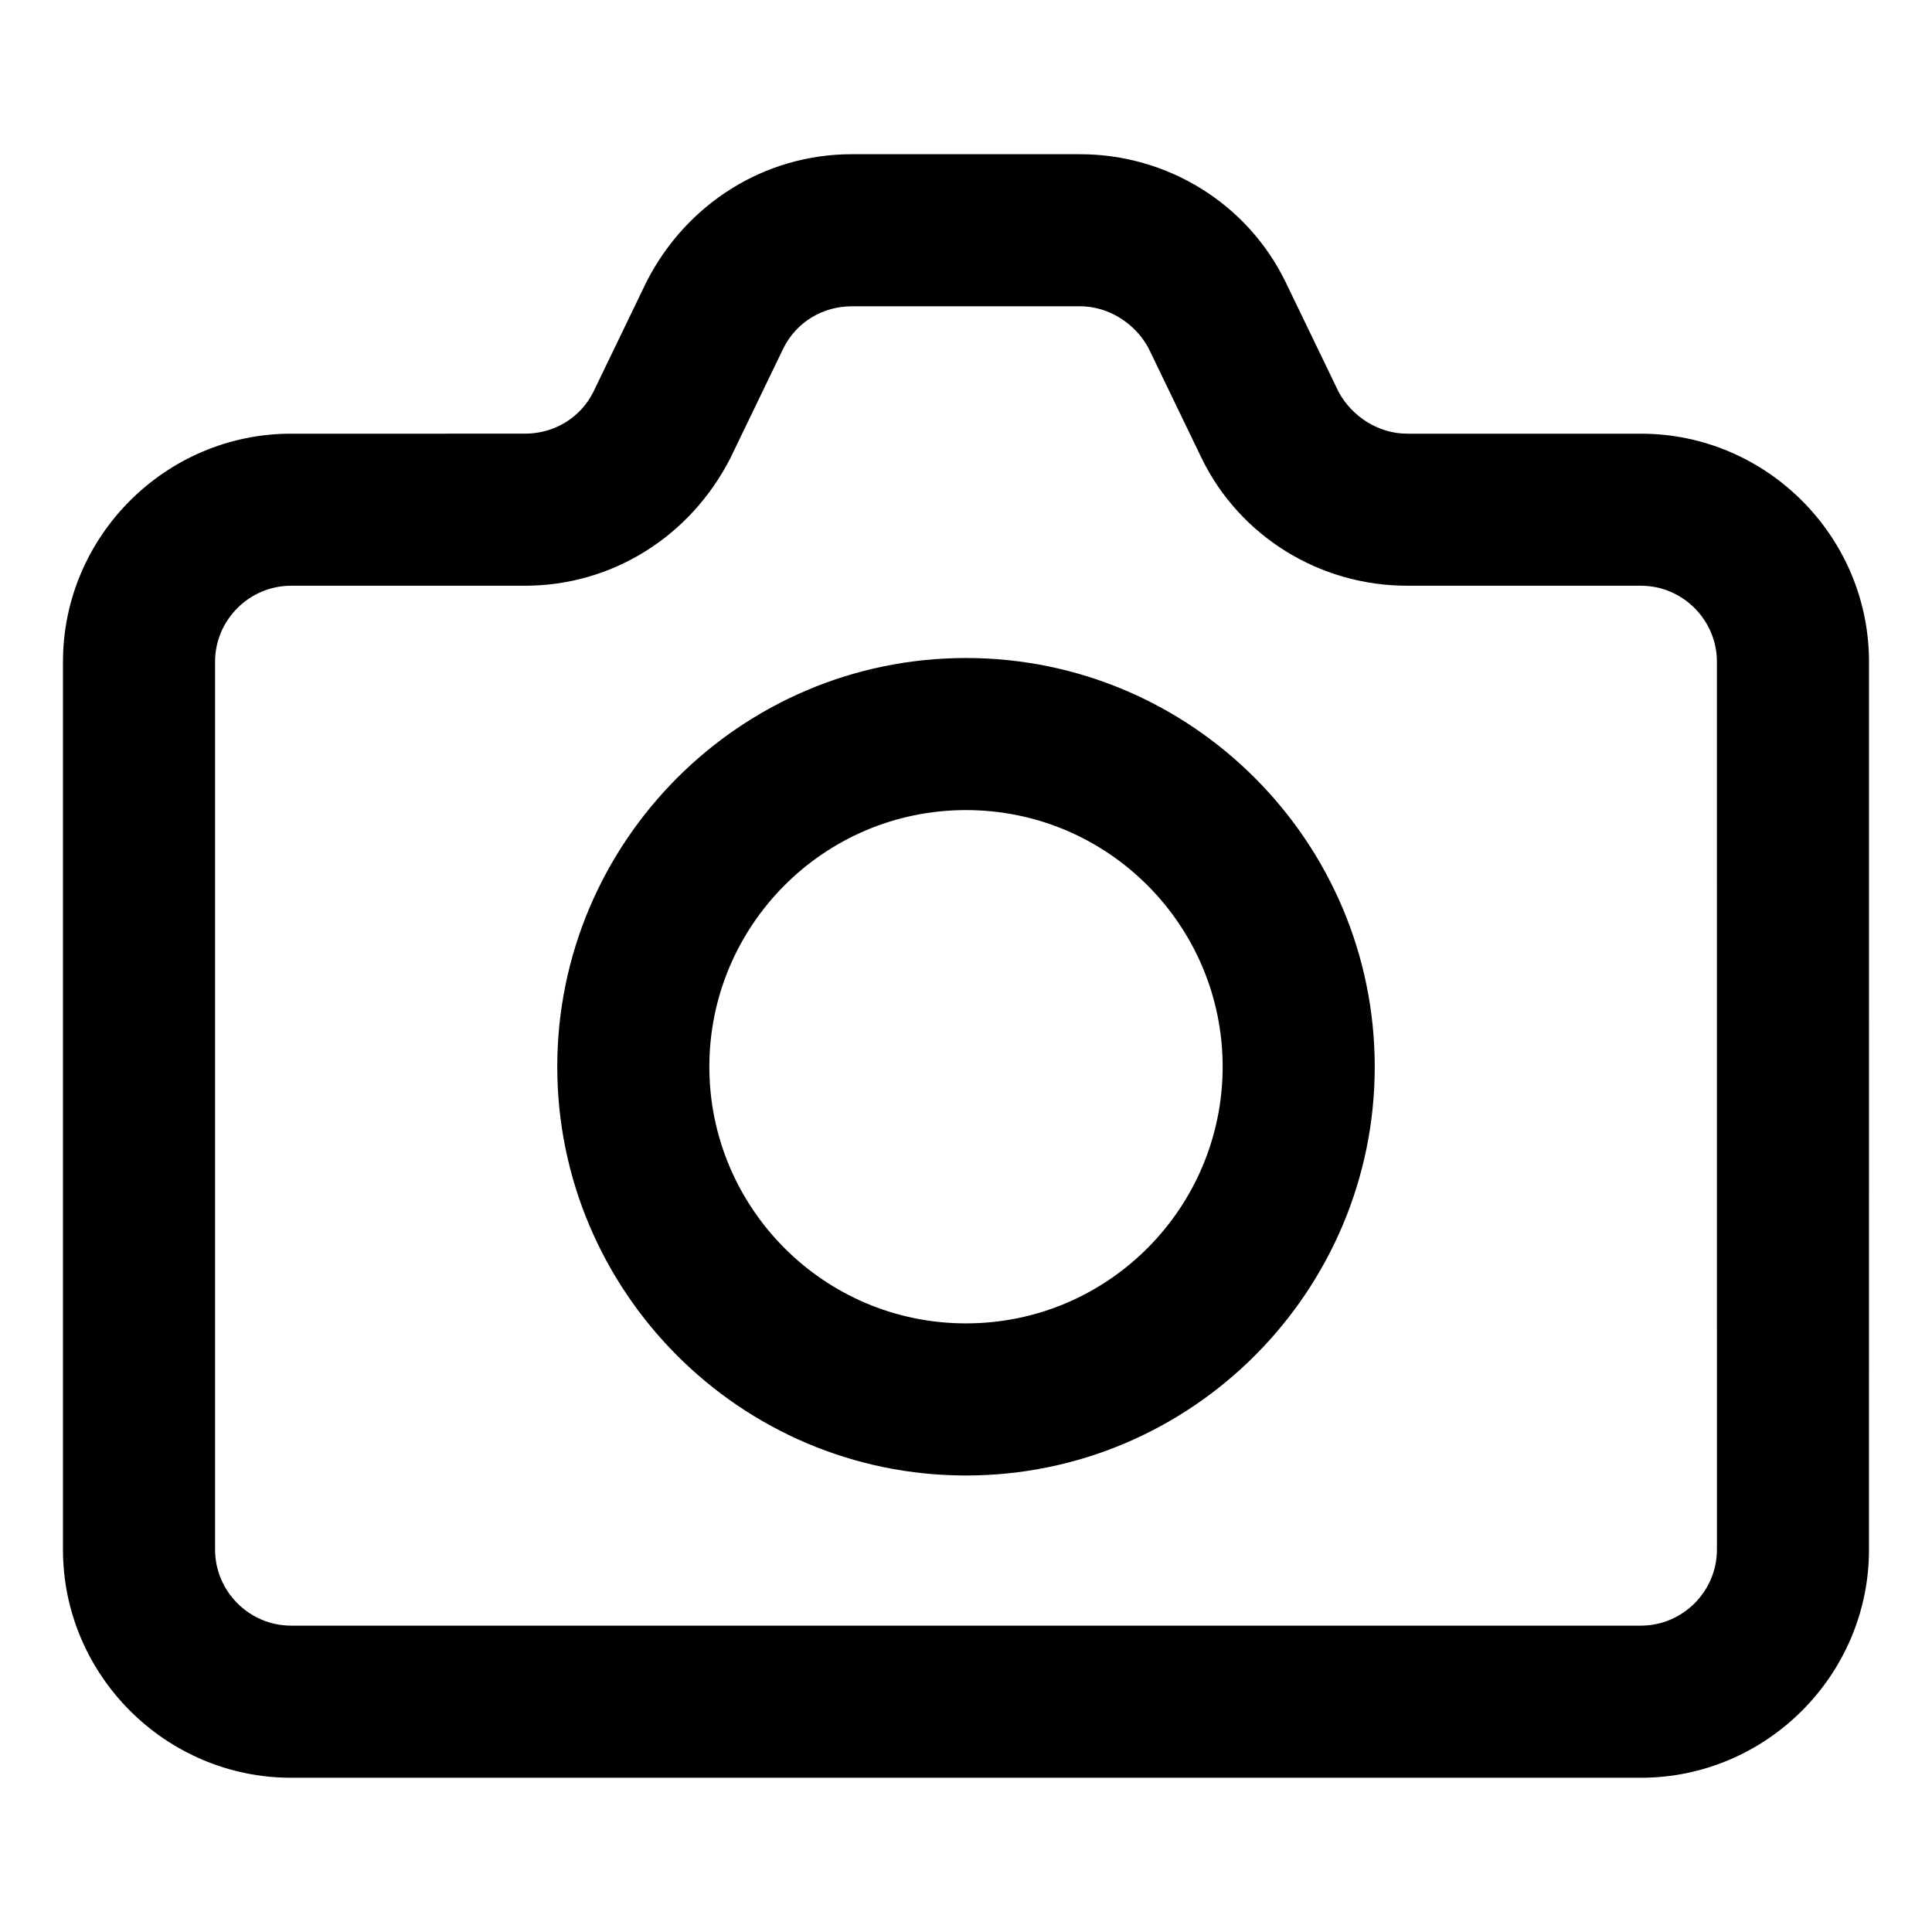
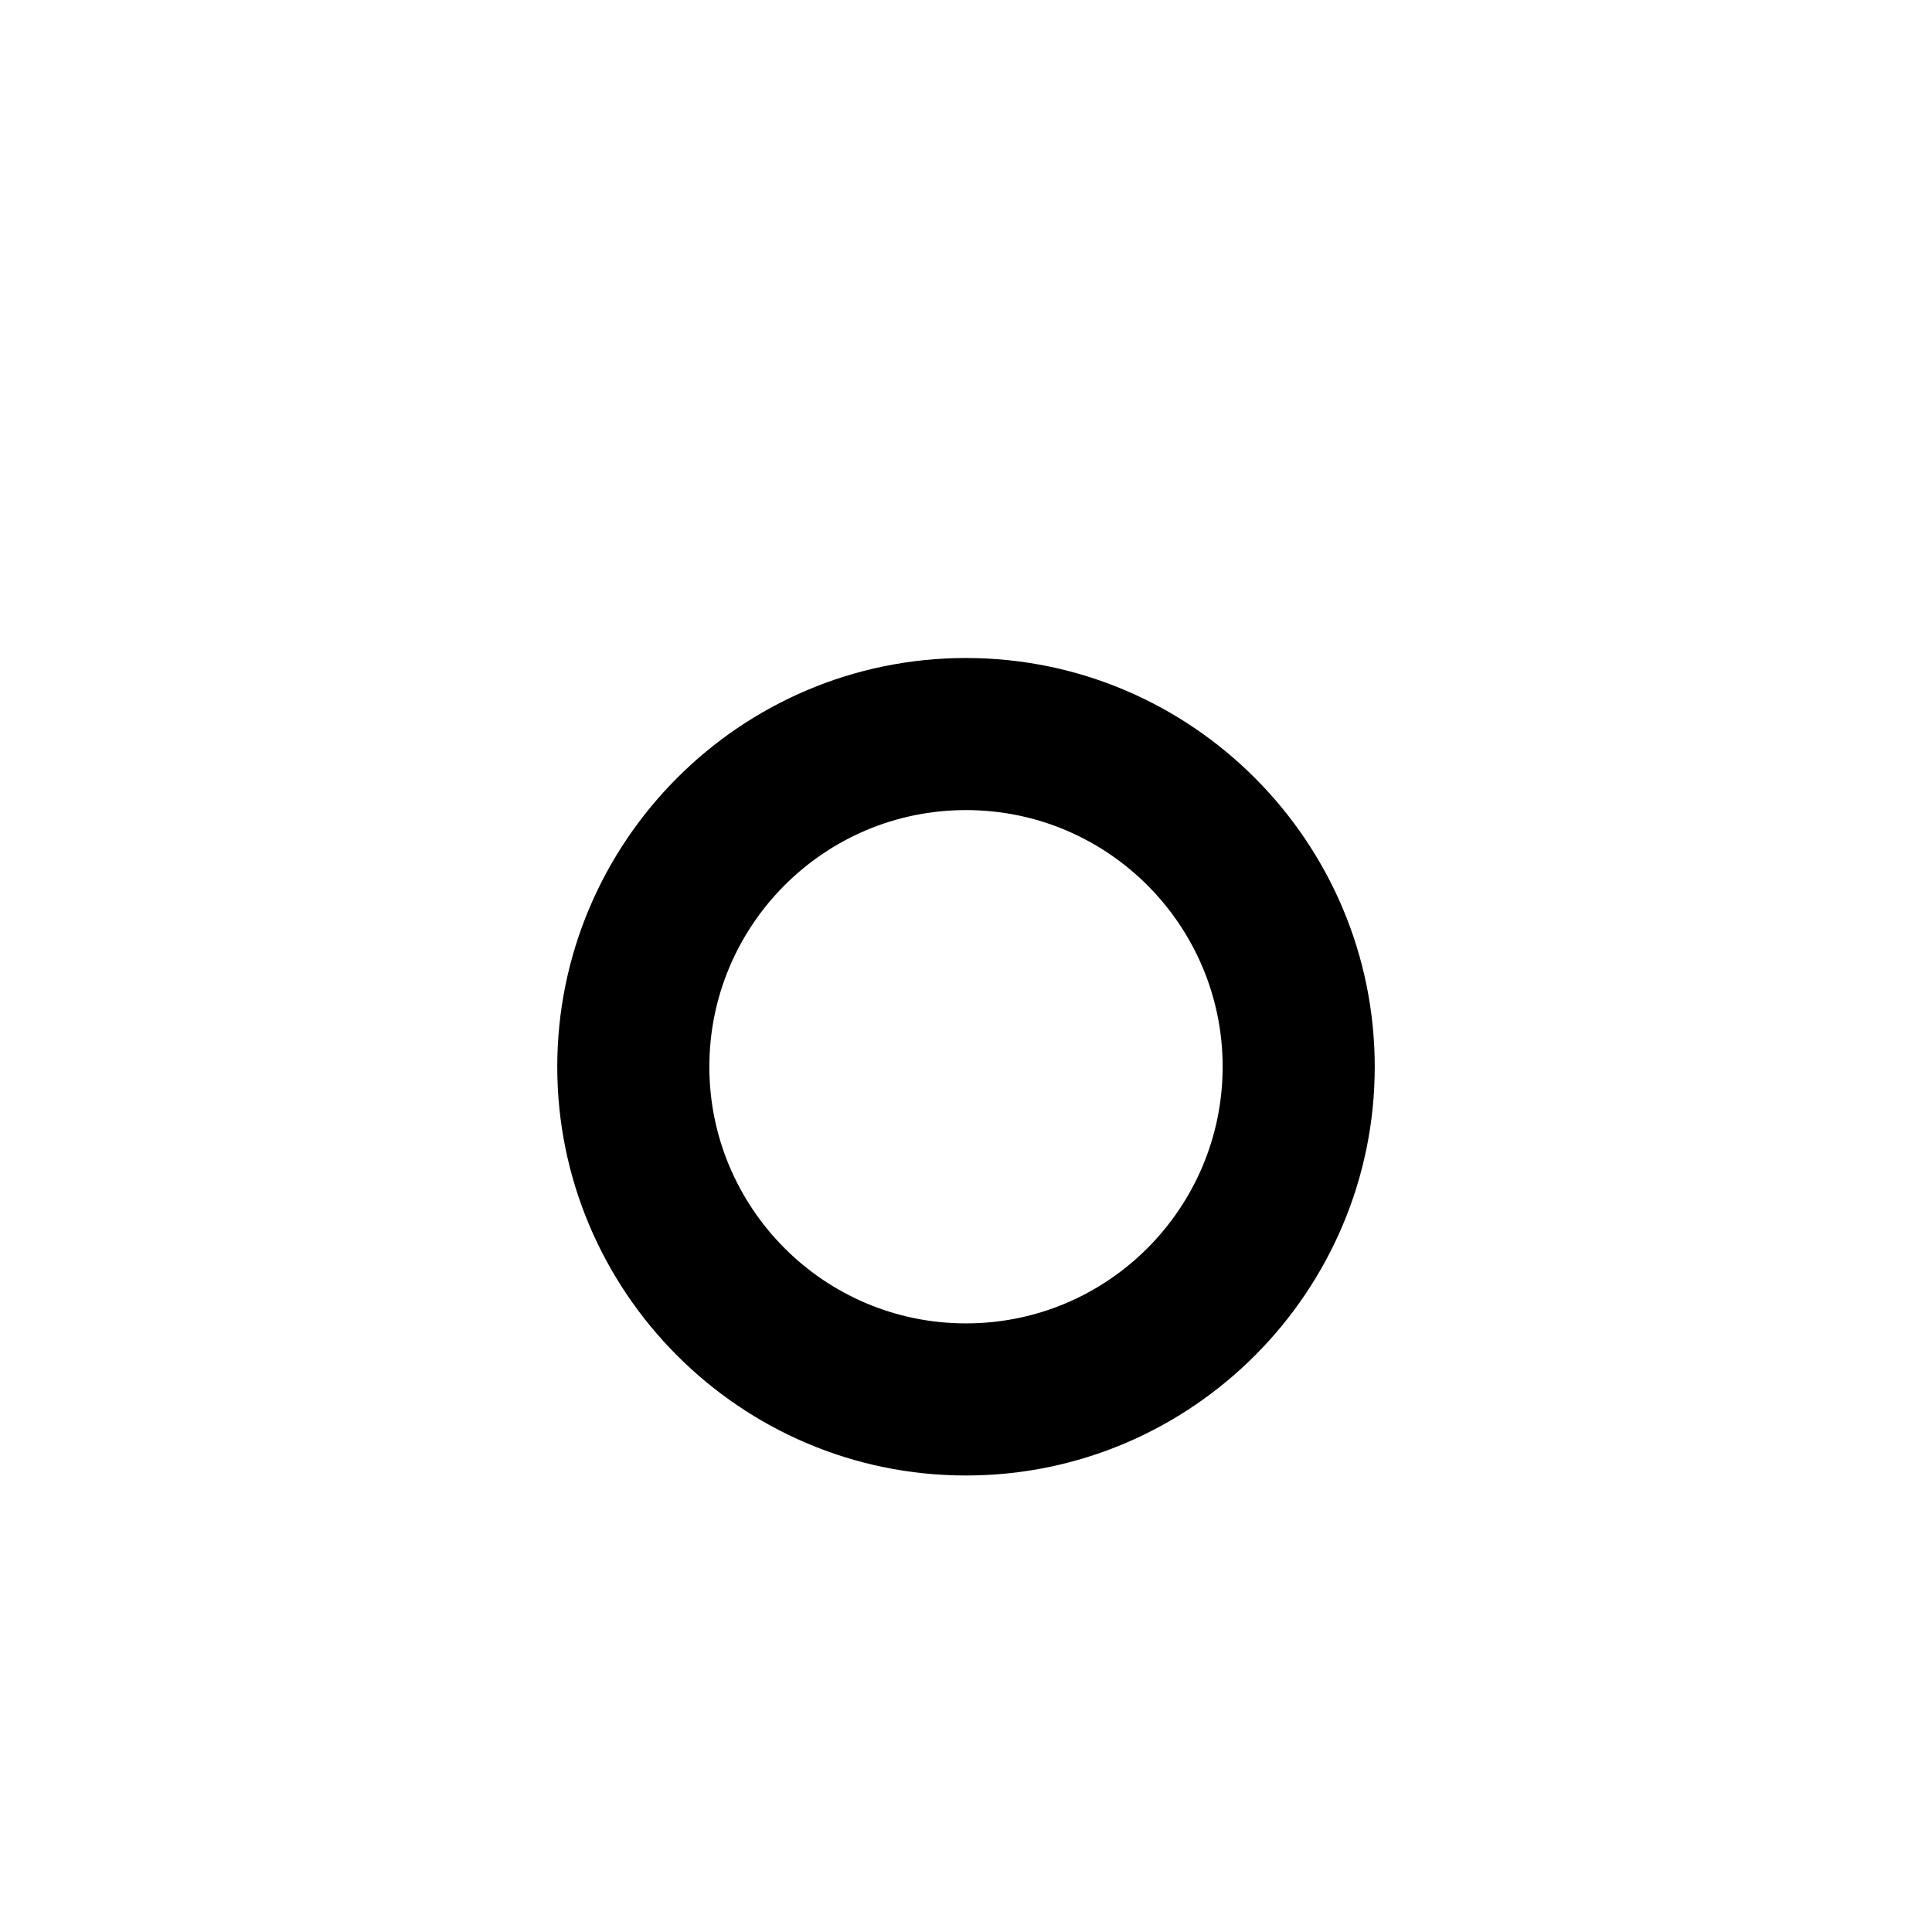
<svg xmlns="http://www.w3.org/2000/svg" fill="#000000" width="800px" height="800px" version="1.1" viewBox="144 144 512 512">
  <g>
-     <path d="m578.85 258.93h-61.969c-7.559 0-14.609-4.535-18.137-11.082l-14.109-29.223c-10.078-20.656-31.234-33.754-54.41-33.754l-60.457-0.004c-23.176 0-43.832 13.098-54.41 33.754l-14.105 29.223c-3.527 7.055-10.578 11.082-18.137 11.082l-61.973 0.004c-33.25 0-60.457 27.207-60.457 60.457v235.28c0 33.25 27.207 60.457 60.457 60.457h357.7c33.25 0 60.457-27.207 60.457-60.457l0.004-235.28c0-33.254-27.207-60.457-60.457-60.457zm20.152 295.73c0 11.082-9.07 20.152-20.152 20.152h-357.7c-11.082 0-20.152-9.07-20.152-20.152l-0.004-235.28c0-11.082 9.07-20.152 20.152-20.152h61.969c23.176 0 43.832-13.098 54.41-33.754l14.105-29.223c3.527-7.055 10.578-11.082 18.137-11.082l60.461-0.004c7.559 0 14.609 4.535 18.137 11.082l14.105 29.223c10.078 20.656 31.234 33.754 54.41 33.754h61.969c11.082 0 20.152 9.07 20.152 20.152z" />
    <path d="m400 318.38c-59.953 0-108.32 48.871-108.32 108.32 0 59.445 48.367 108.32 108.32 108.32s108.32-48.871 108.32-108.32c-0.004-59.449-48.367-108.32-108.32-108.32zm0 176.33c-37.785 0-68.016-30.73-68.016-68.016 0-37.281 30.227-68.012 68.016-68.012 37.785 0 68.016 30.73 68.016 68.016-0.004 37.277-30.23 68.012-68.016 68.012z" />
  </g>
</svg>